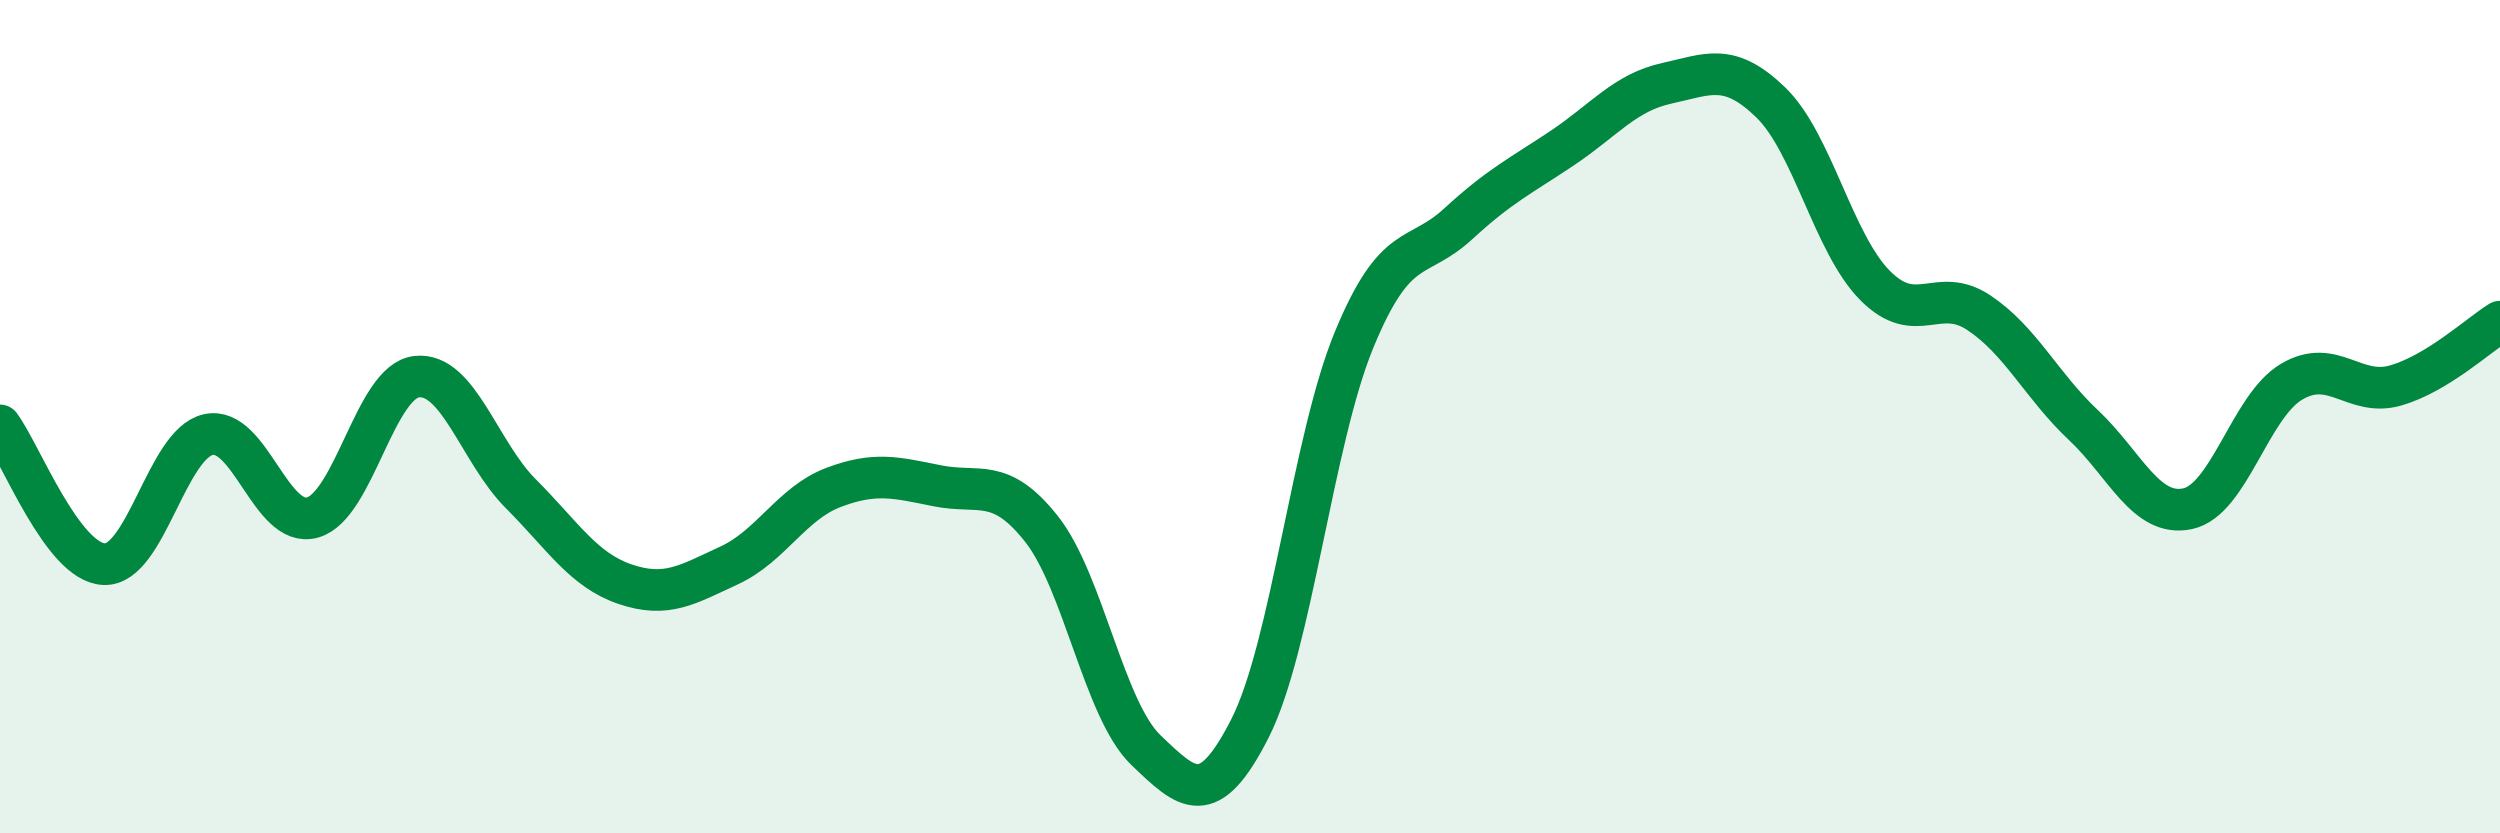
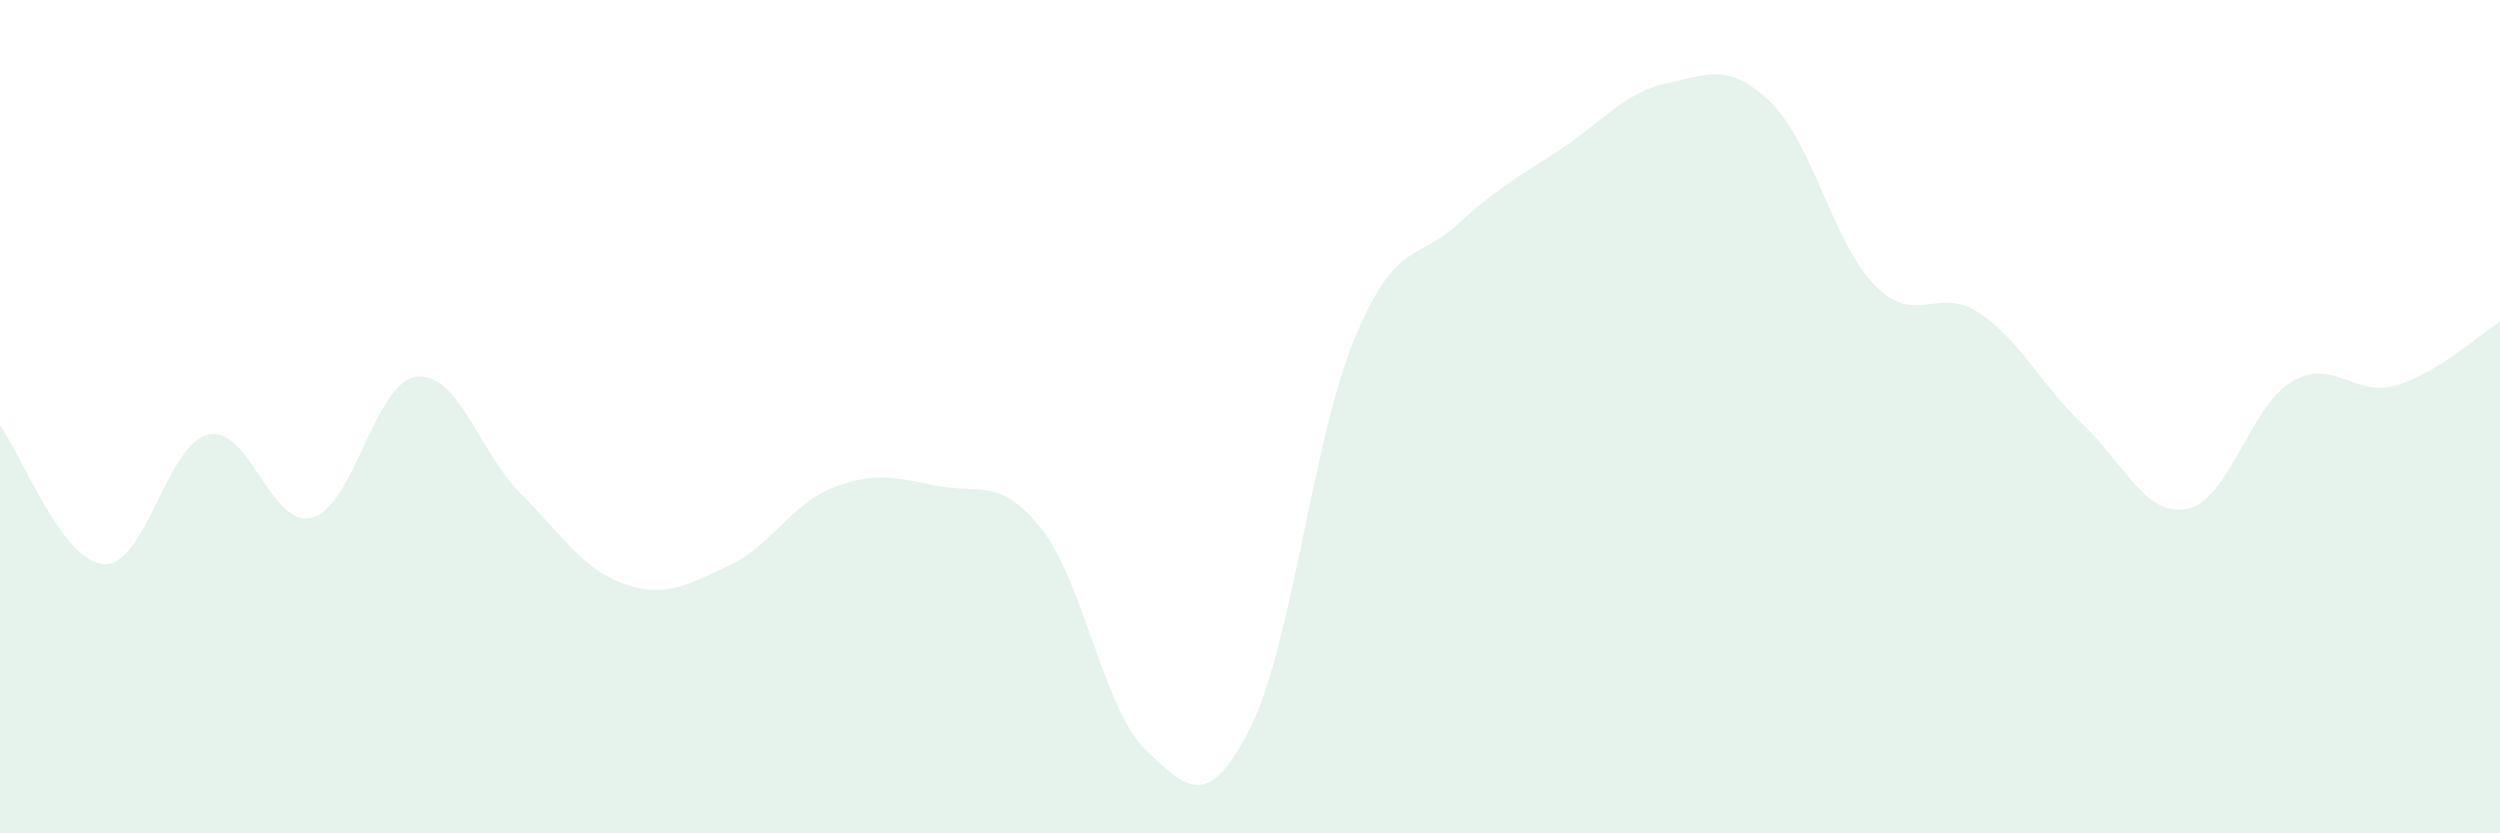
<svg xmlns="http://www.w3.org/2000/svg" width="60" height="20" viewBox="0 0 60 20">
  <path d="M 0,10.21 C 0.5,10.88 1.5,13.5 2.5,13.54 C 3.5,13.58 4,10.65 5,10.43 C 6,10.21 6.5,12.7 7.5,12.42 C 8.5,12.14 9,9.15 10,9.04 C 11,8.93 11.5,10.85 12.5,11.85 C 13.5,12.85 14,13.68 15,14.02 C 16,14.36 16.5,14.03 17.5,13.57 C 18.5,13.11 19,12.08 20,11.7 C 21,11.32 21.5,11.46 22.5,11.66 C 23.5,11.86 24,11.43 25,12.7 C 26,13.97 26.5,17.04 27.5,18 C 28.5,18.96 29,19.45 30,17.48 C 31,15.51 31.5,10.57 32.5,8.15 C 33.5,5.73 34,6.29 35,5.37 C 36,4.45 36.5,4.22 37.5,3.55 C 38.5,2.88 39,2.22 40,2 C 41,1.78 41.5,1.49 42.5,2.46 C 43.5,3.43 44,5.84 45,6.85 C 46,7.86 46.5,6.84 47.5,7.51 C 48.5,8.18 49,9.26 50,10.2 C 51,11.14 51.5,12.42 52.5,12.21 C 53.5,12 54,9.75 55,9.16 C 56,8.57 56.5,9.54 57.5,9.25 C 58.5,8.96 59.5,8.03 60,7.72L60 20L0 20Z" fill="#008740" opacity="0.1" stroke-linecap="round" stroke-linejoin="round" />
-   <path d="M 0,10.21 C 0.5,10.88 1.5,13.5 2.5,13.54 C 3.5,13.58 4,10.65 5,10.43 C 6,10.21 6.5,12.7 7.5,12.42 C 8.5,12.14 9,9.15 10,9.04 C 11,8.93 11.5,10.85 12.5,11.85 C 13.5,12.85 14,13.68 15,14.02 C 16,14.36 16.5,14.03 17.5,13.57 C 18.5,13.11 19,12.08 20,11.7 C 21,11.32 21.5,11.46 22.5,11.66 C 23.5,11.86 24,11.43 25,12.7 C 26,13.97 26.5,17.04 27.5,18 C 28.5,18.96 29,19.45 30,17.48 C 31,15.51 31.5,10.57 32.5,8.15 C 33.5,5.73 34,6.29 35,5.37 C 36,4.45 36.5,4.22 37.5,3.55 C 38.5,2.88 39,2.22 40,2 C 41,1.78 41.5,1.49 42.5,2.46 C 43.5,3.43 44,5.84 45,6.85 C 46,7.86 46.5,6.84 47.5,7.51 C 48.5,8.18 49,9.26 50,10.2 C 51,11.14 51.5,12.42 52.5,12.21 C 53.5,12 54,9.75 55,9.16 C 56,8.57 56.5,9.54 57.5,9.25 C 58.5,8.96 59.5,8.03 60,7.72" stroke="#008740" stroke-width="1" fill="none" stroke-linecap="round" stroke-linejoin="round" />
</svg>